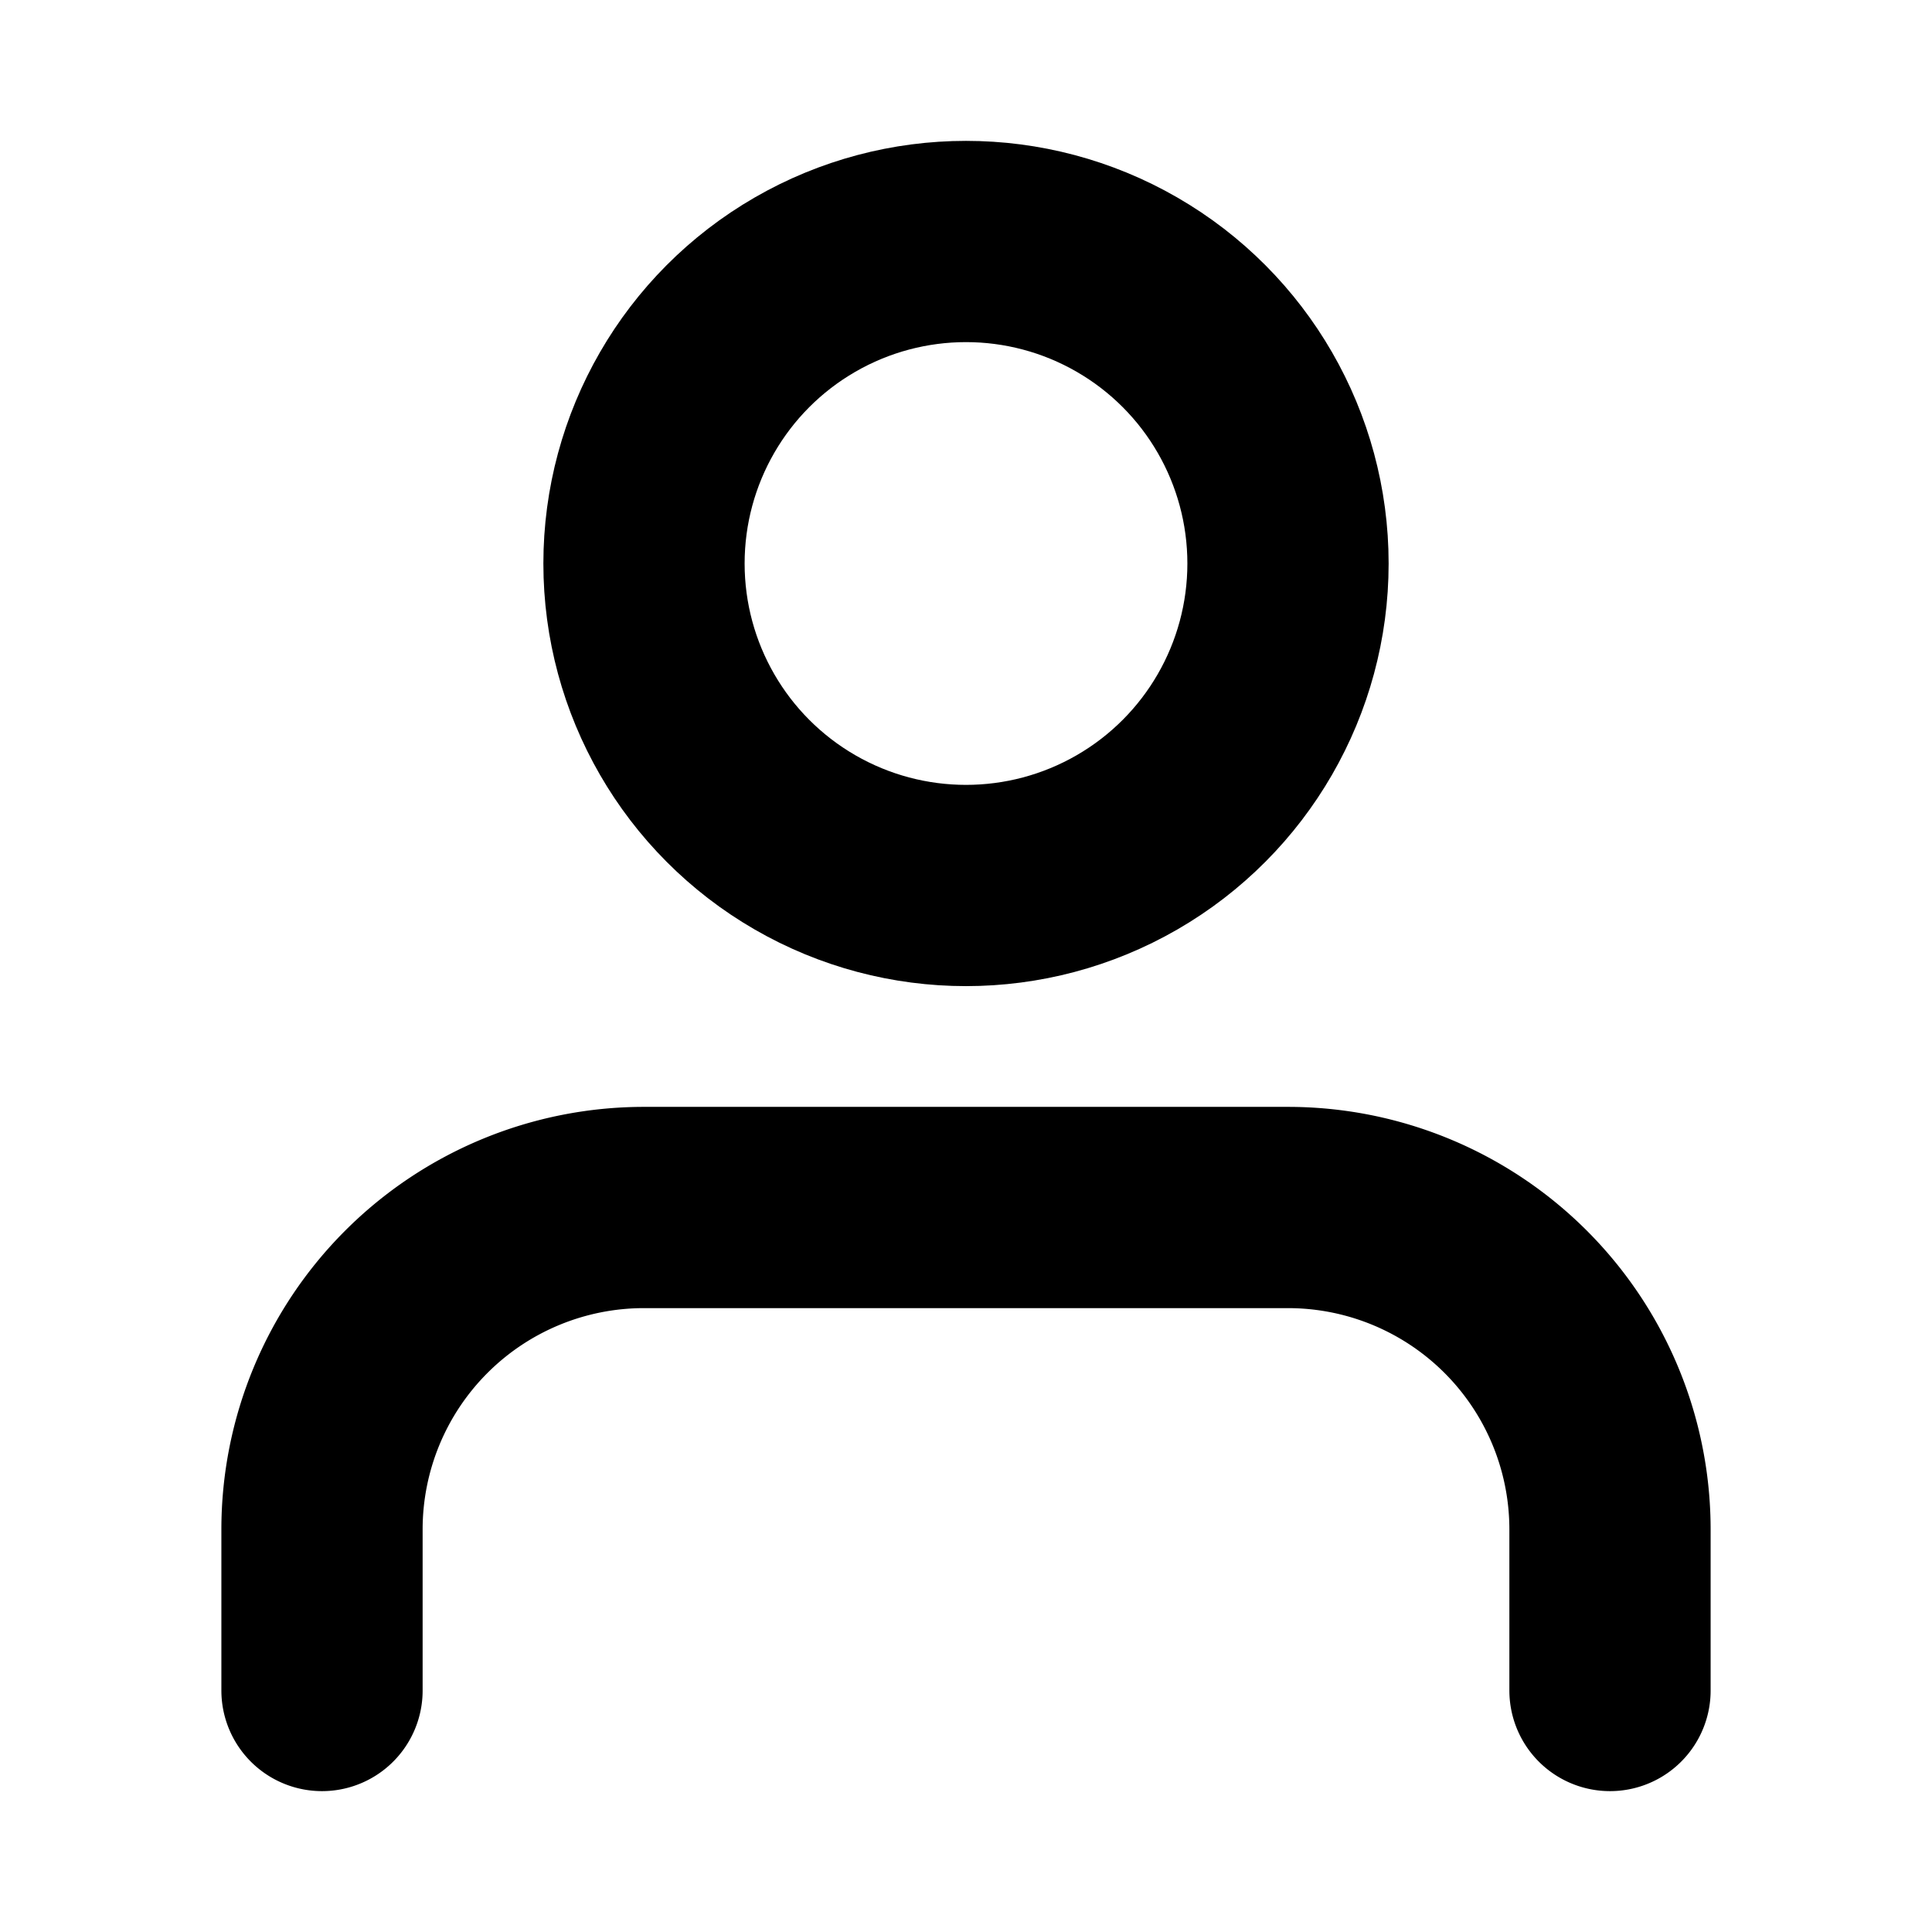
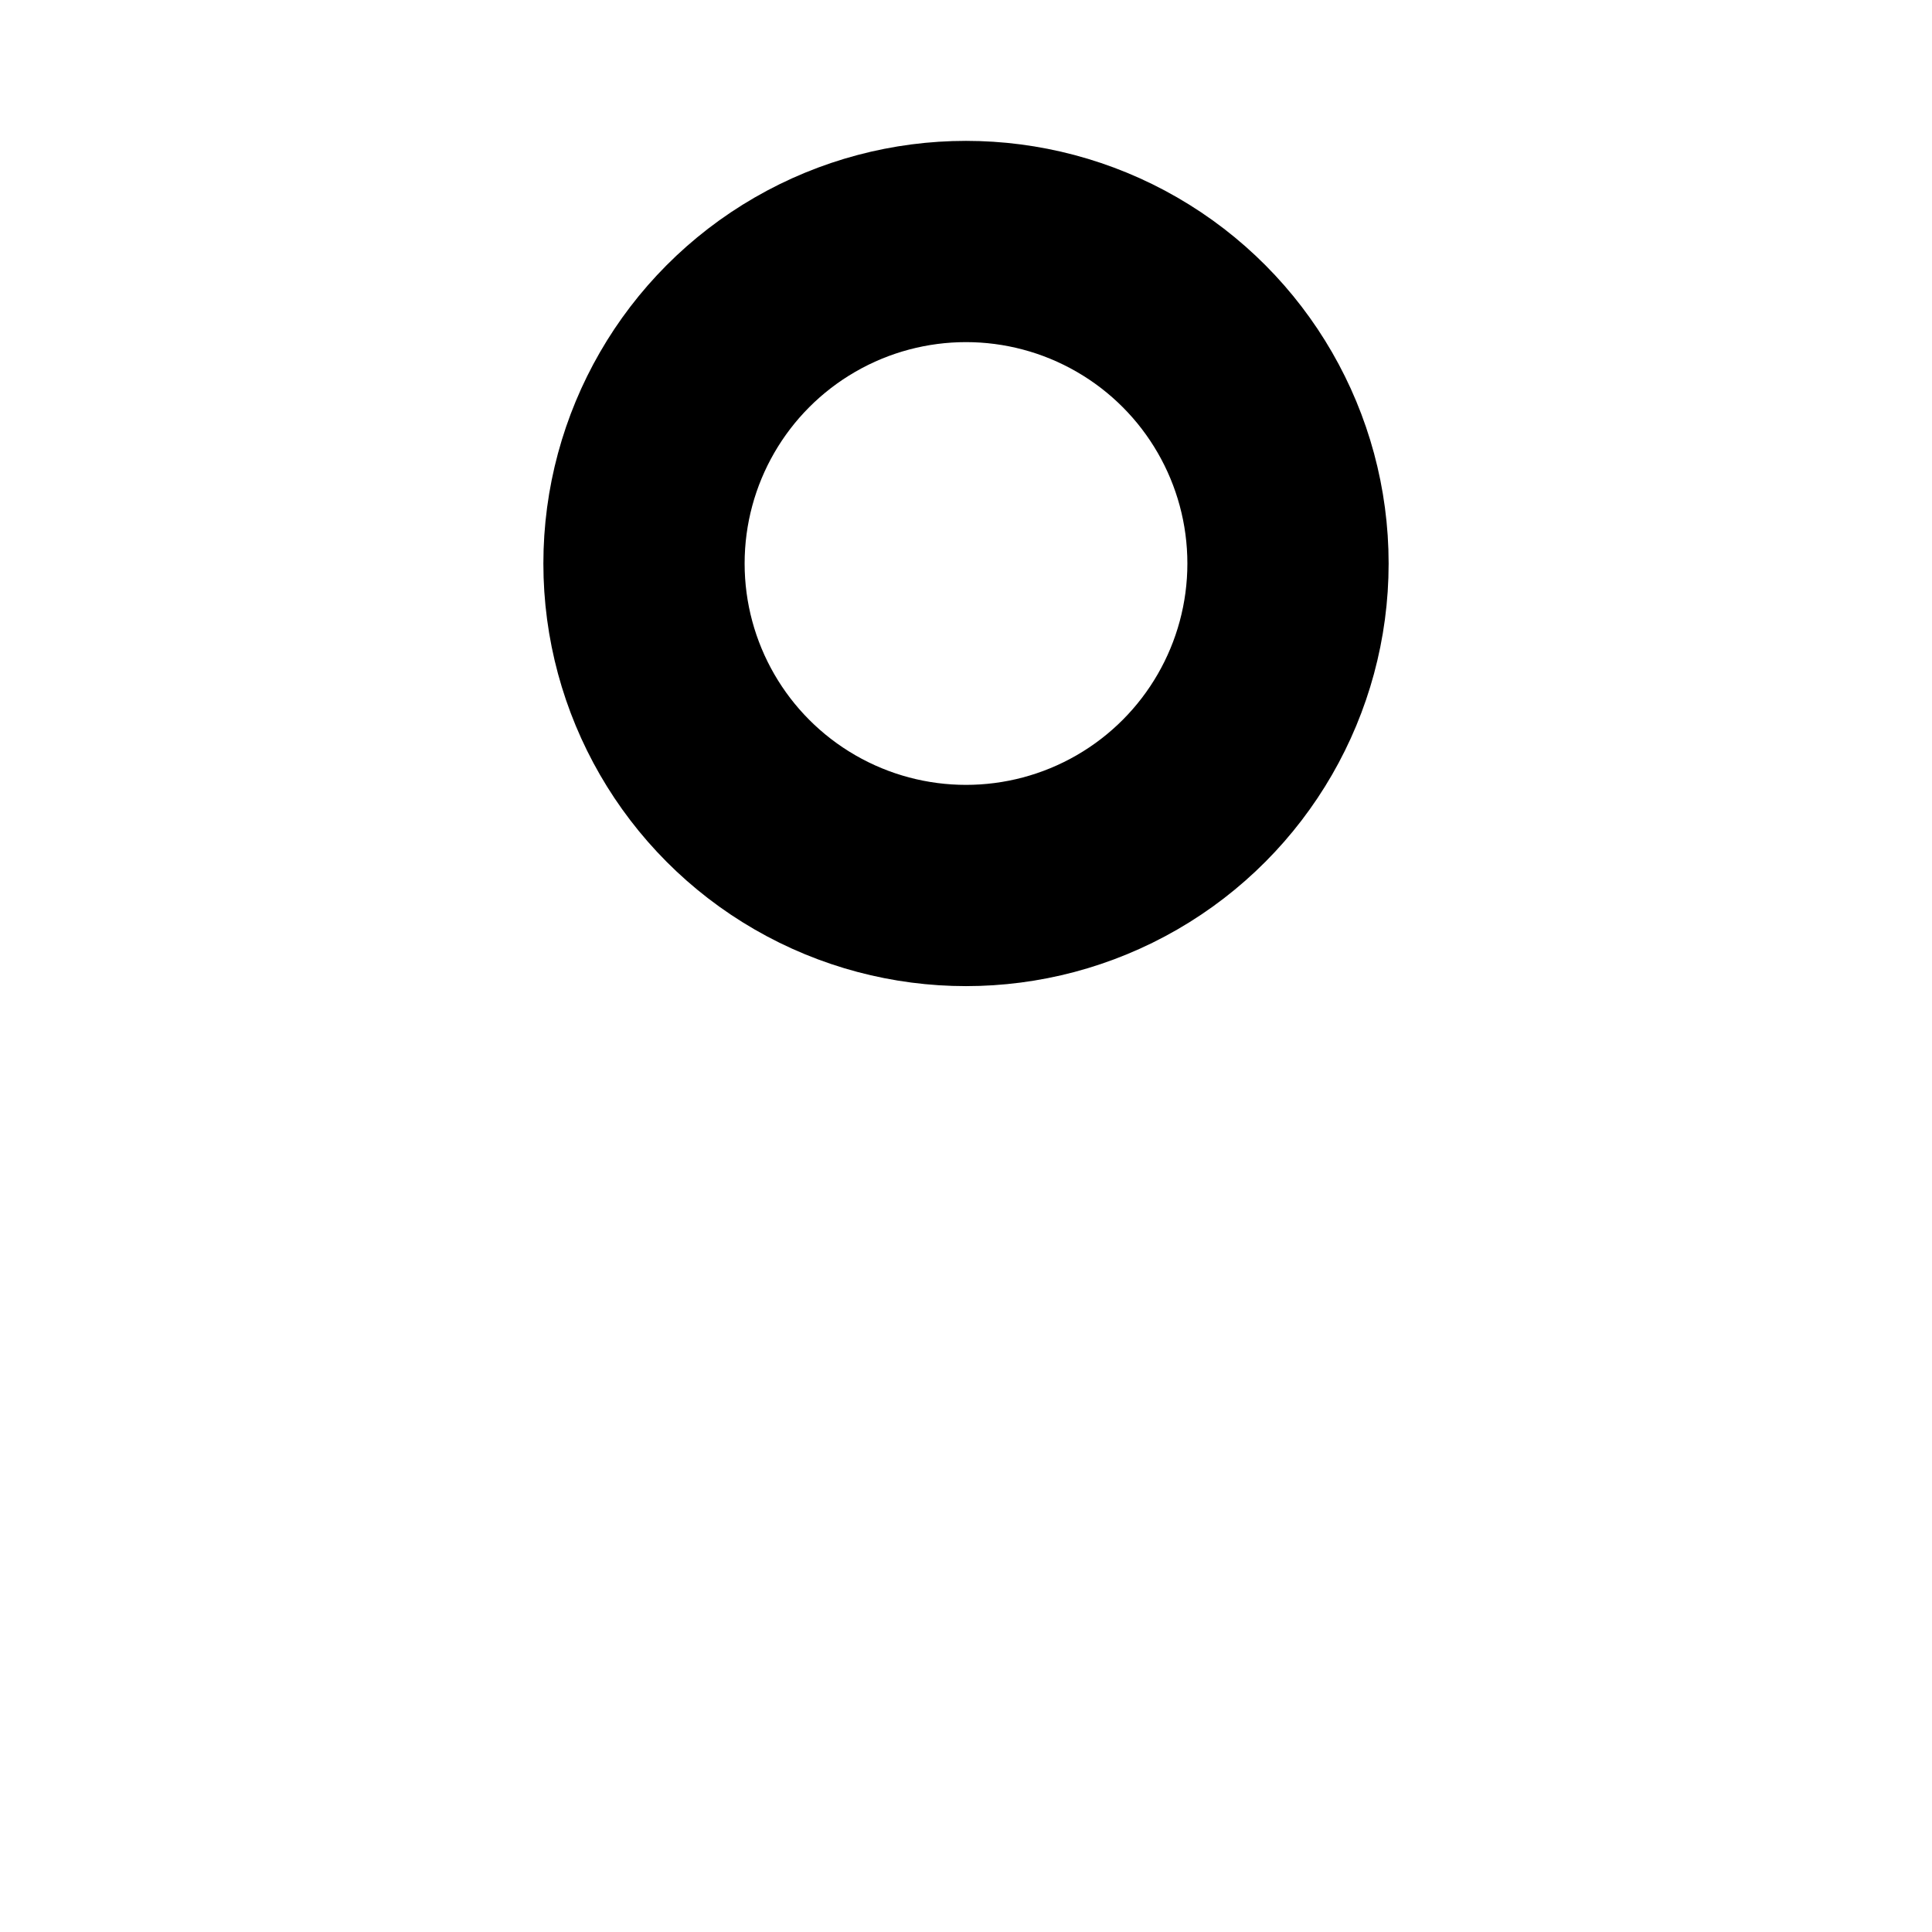
<svg class="w-5 h-5 text-white" fill="none" stroke="currentColor" stroke-linecap="round" stroke-linejoin="round" stroke-width="2.5" viewBox="0 0 24 24">
-   <path d="M20 21v-2a4 4 0 0 0-4-4H8a4 4 0 0 0-4 4v2" />
  <circle cx="12" cy="7" r="4" />
</svg>